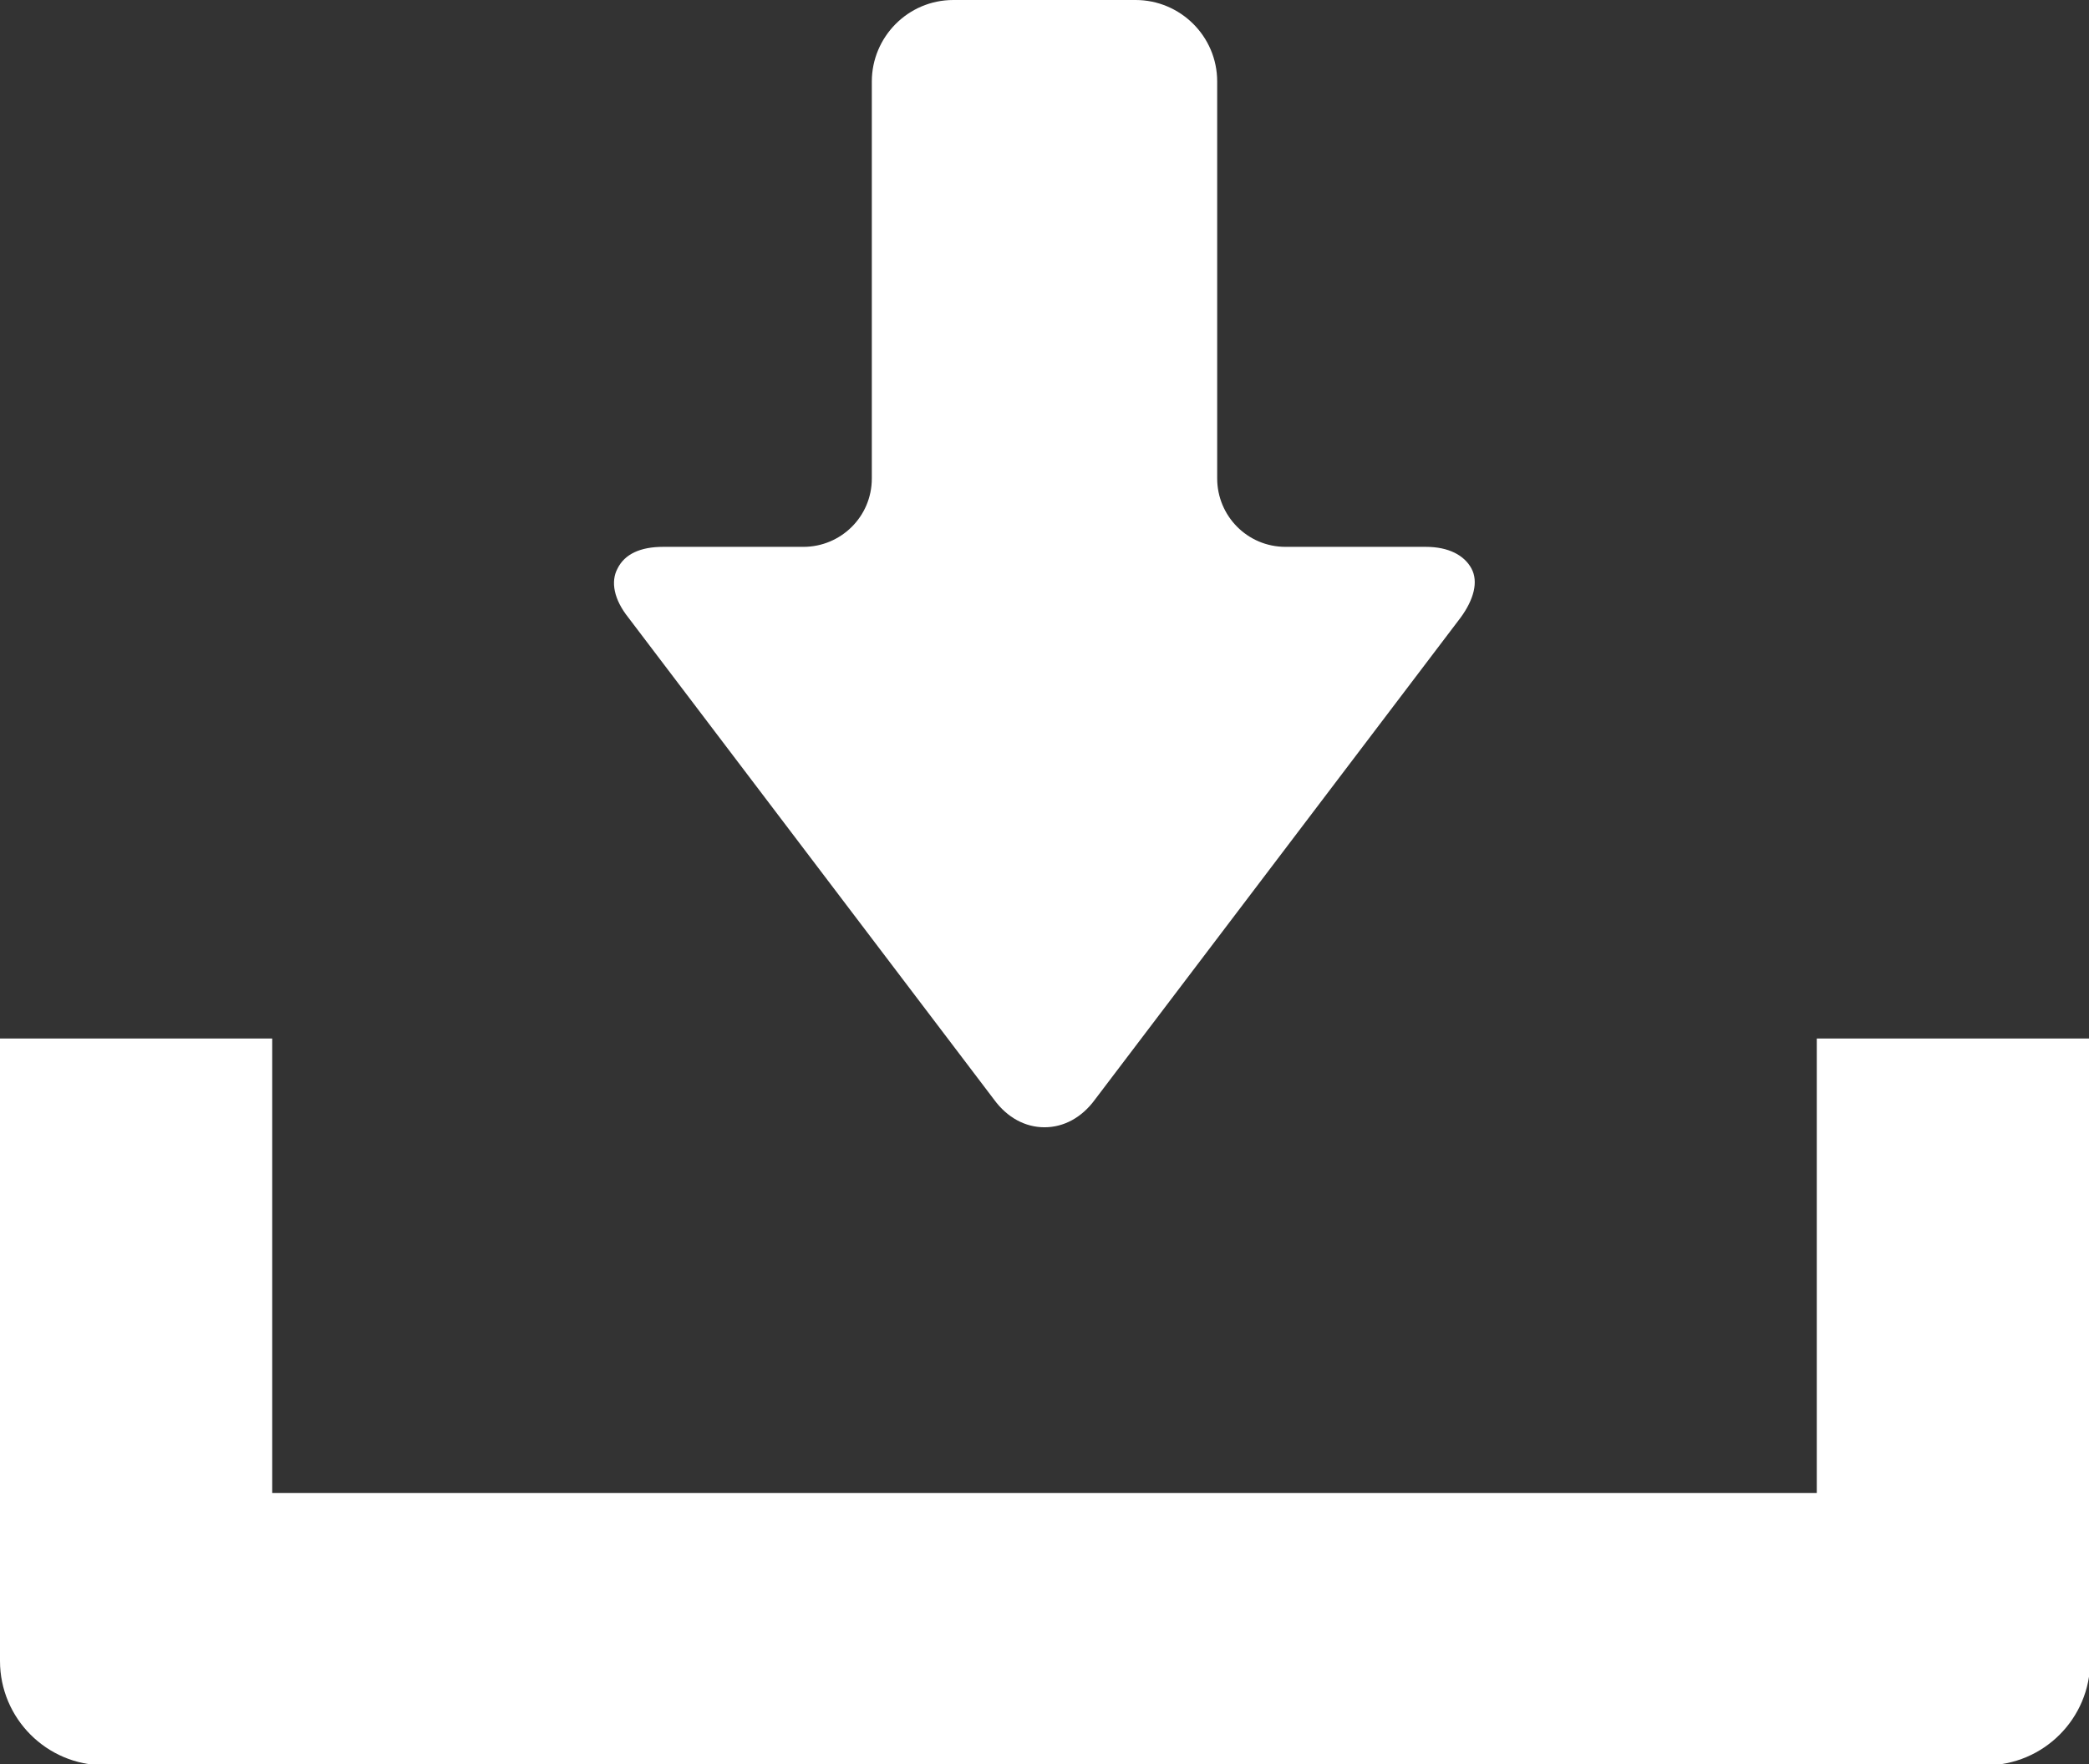
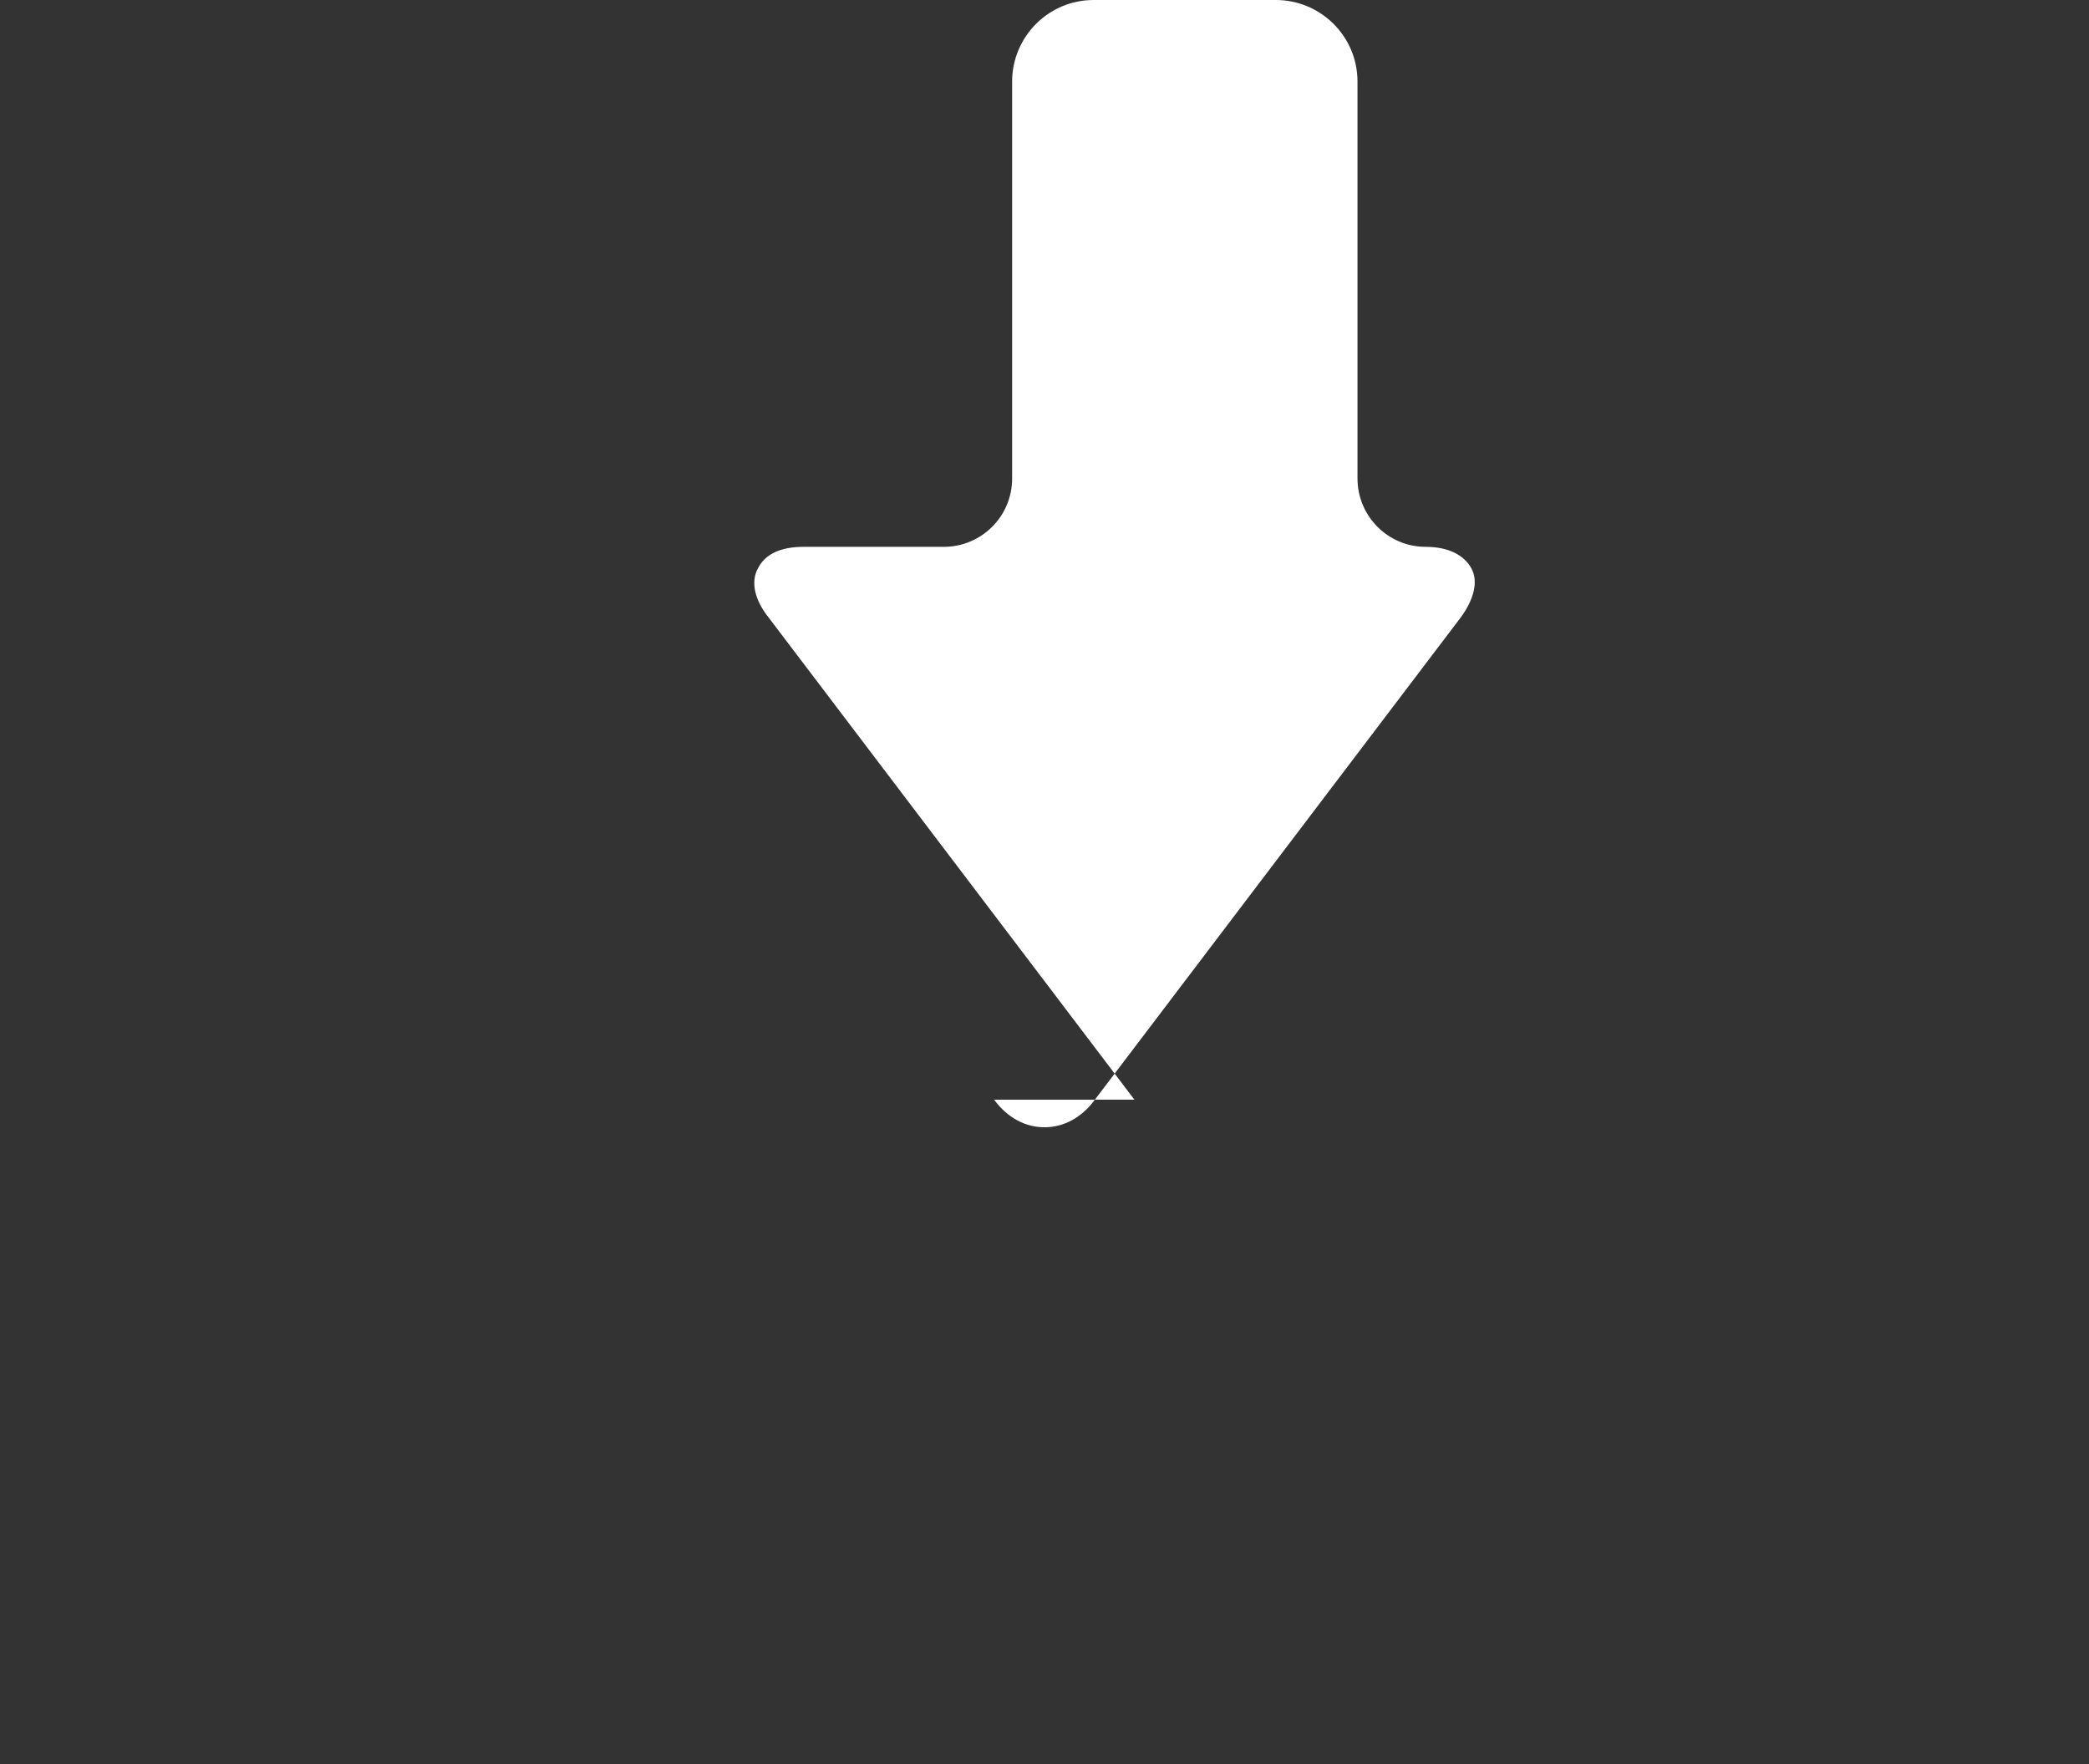
<svg xmlns="http://www.w3.org/2000/svg" id="_レイヤー_2" viewBox="0 0 17.42 14.71">
  <rect x="0" y="0" width="17.42" height="14.71" fill="#333333" stroke="none" />
  <defs>
    <style>.cls-1{fill:#fff;stroke-width:0px;}</style>
  </defs>
  <g id="_中身">
-     <path class="cls-1" d="m8.29,9.17c.11.15.26.23.42.23s.31-.08.42-.23l3.05-4.02c.11-.15.15-.3.09-.41-.06-.11-.19-.18-.38-.18h-1.17c-.32,0-.57-.26-.57-.57V.68c0-.38-.31-.68-.68-.68h-1.52c-.38,0-.68.31-.68.68v3.31c0,.32-.26.57-.57.57h-1.17c-.19,0-.32.06-.38.18-.06.11-.03.26.09.41l3.05,4.02Z" />
-     <path class="cls-1" d="m15.15,8.66v3.79H2.27v-3.79H0v5.19c0,.48.39.87.87.87h15.69c.48,0,.87-.39.87-.87v-5.19h-2.27Z" />
+     <path class="cls-1" d="m8.29,9.17c.11.15.26.23.42.23s.31-.08.42-.23l3.05-4.02c.11-.15.15-.3.09-.41-.06-.11-.19-.18-.38-.18c-.32,0-.57-.26-.57-.57V.68c0-.38-.31-.68-.68-.68h-1.52c-.38,0-.68.31-.68.68v3.31c0,.32-.26.57-.57.57h-1.17c-.19,0-.32.06-.38.18-.06.11-.03.26.09.41l3.05,4.02Z" />
  </g>
</svg>